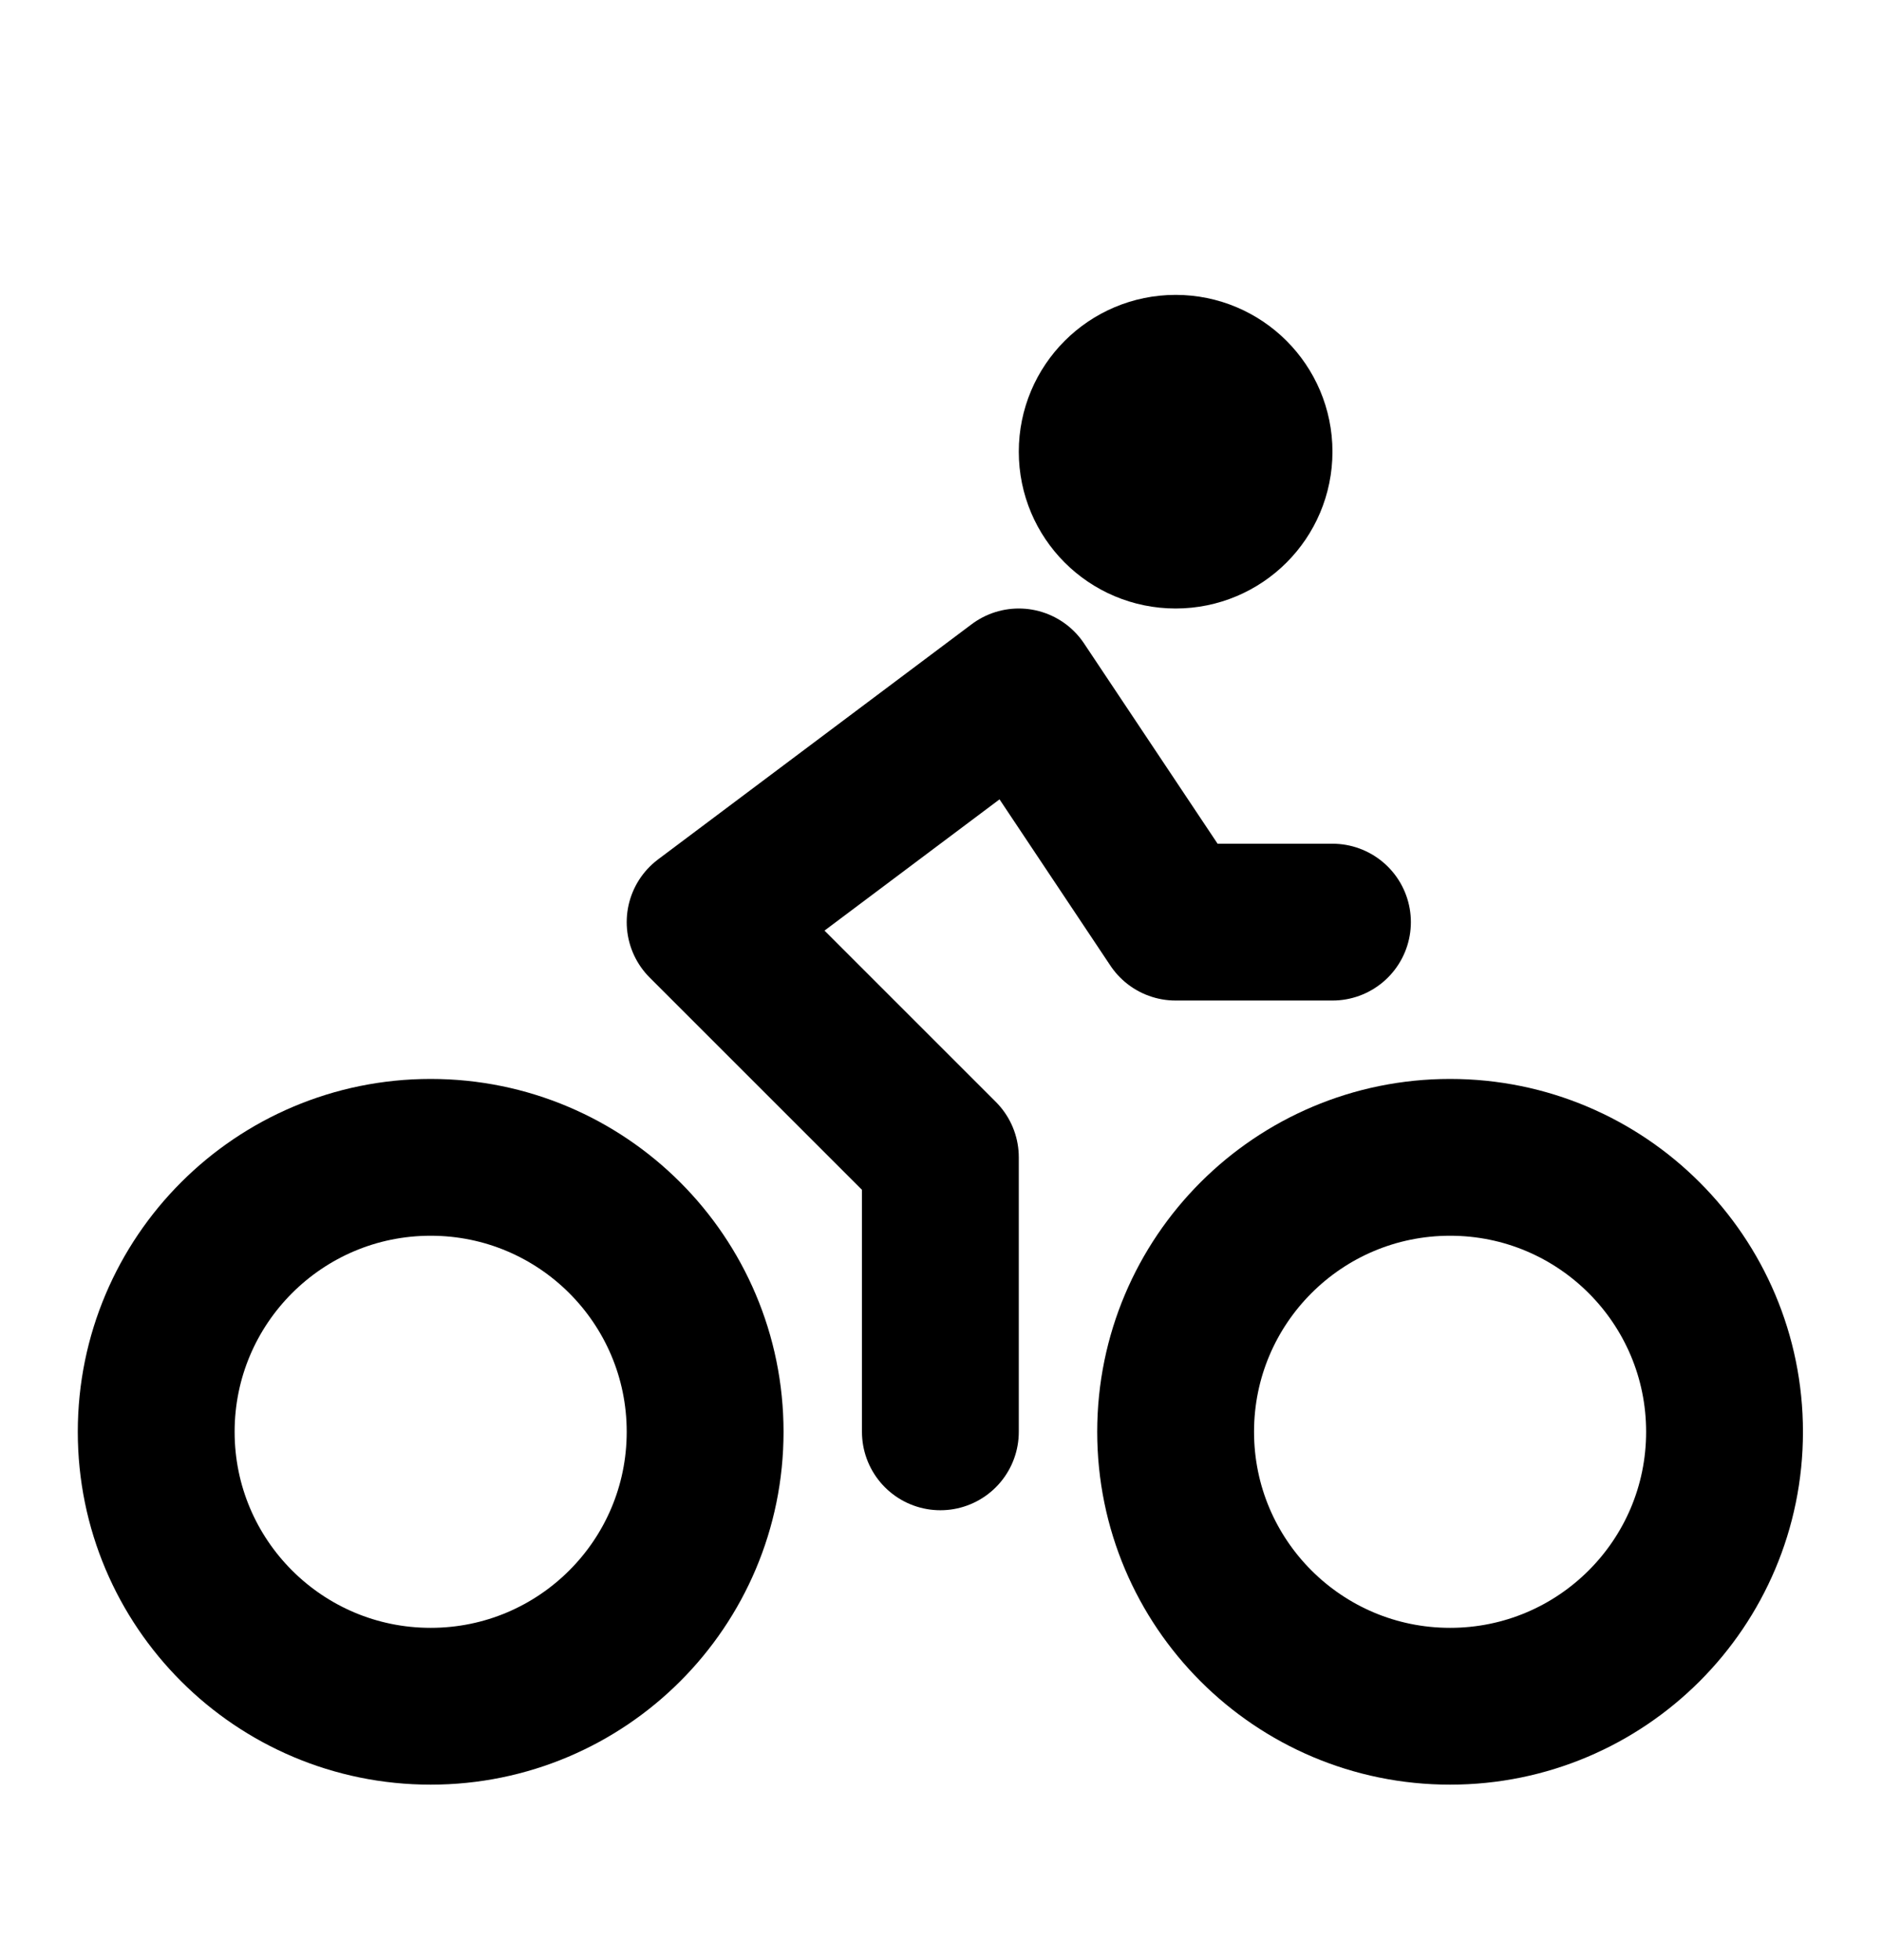
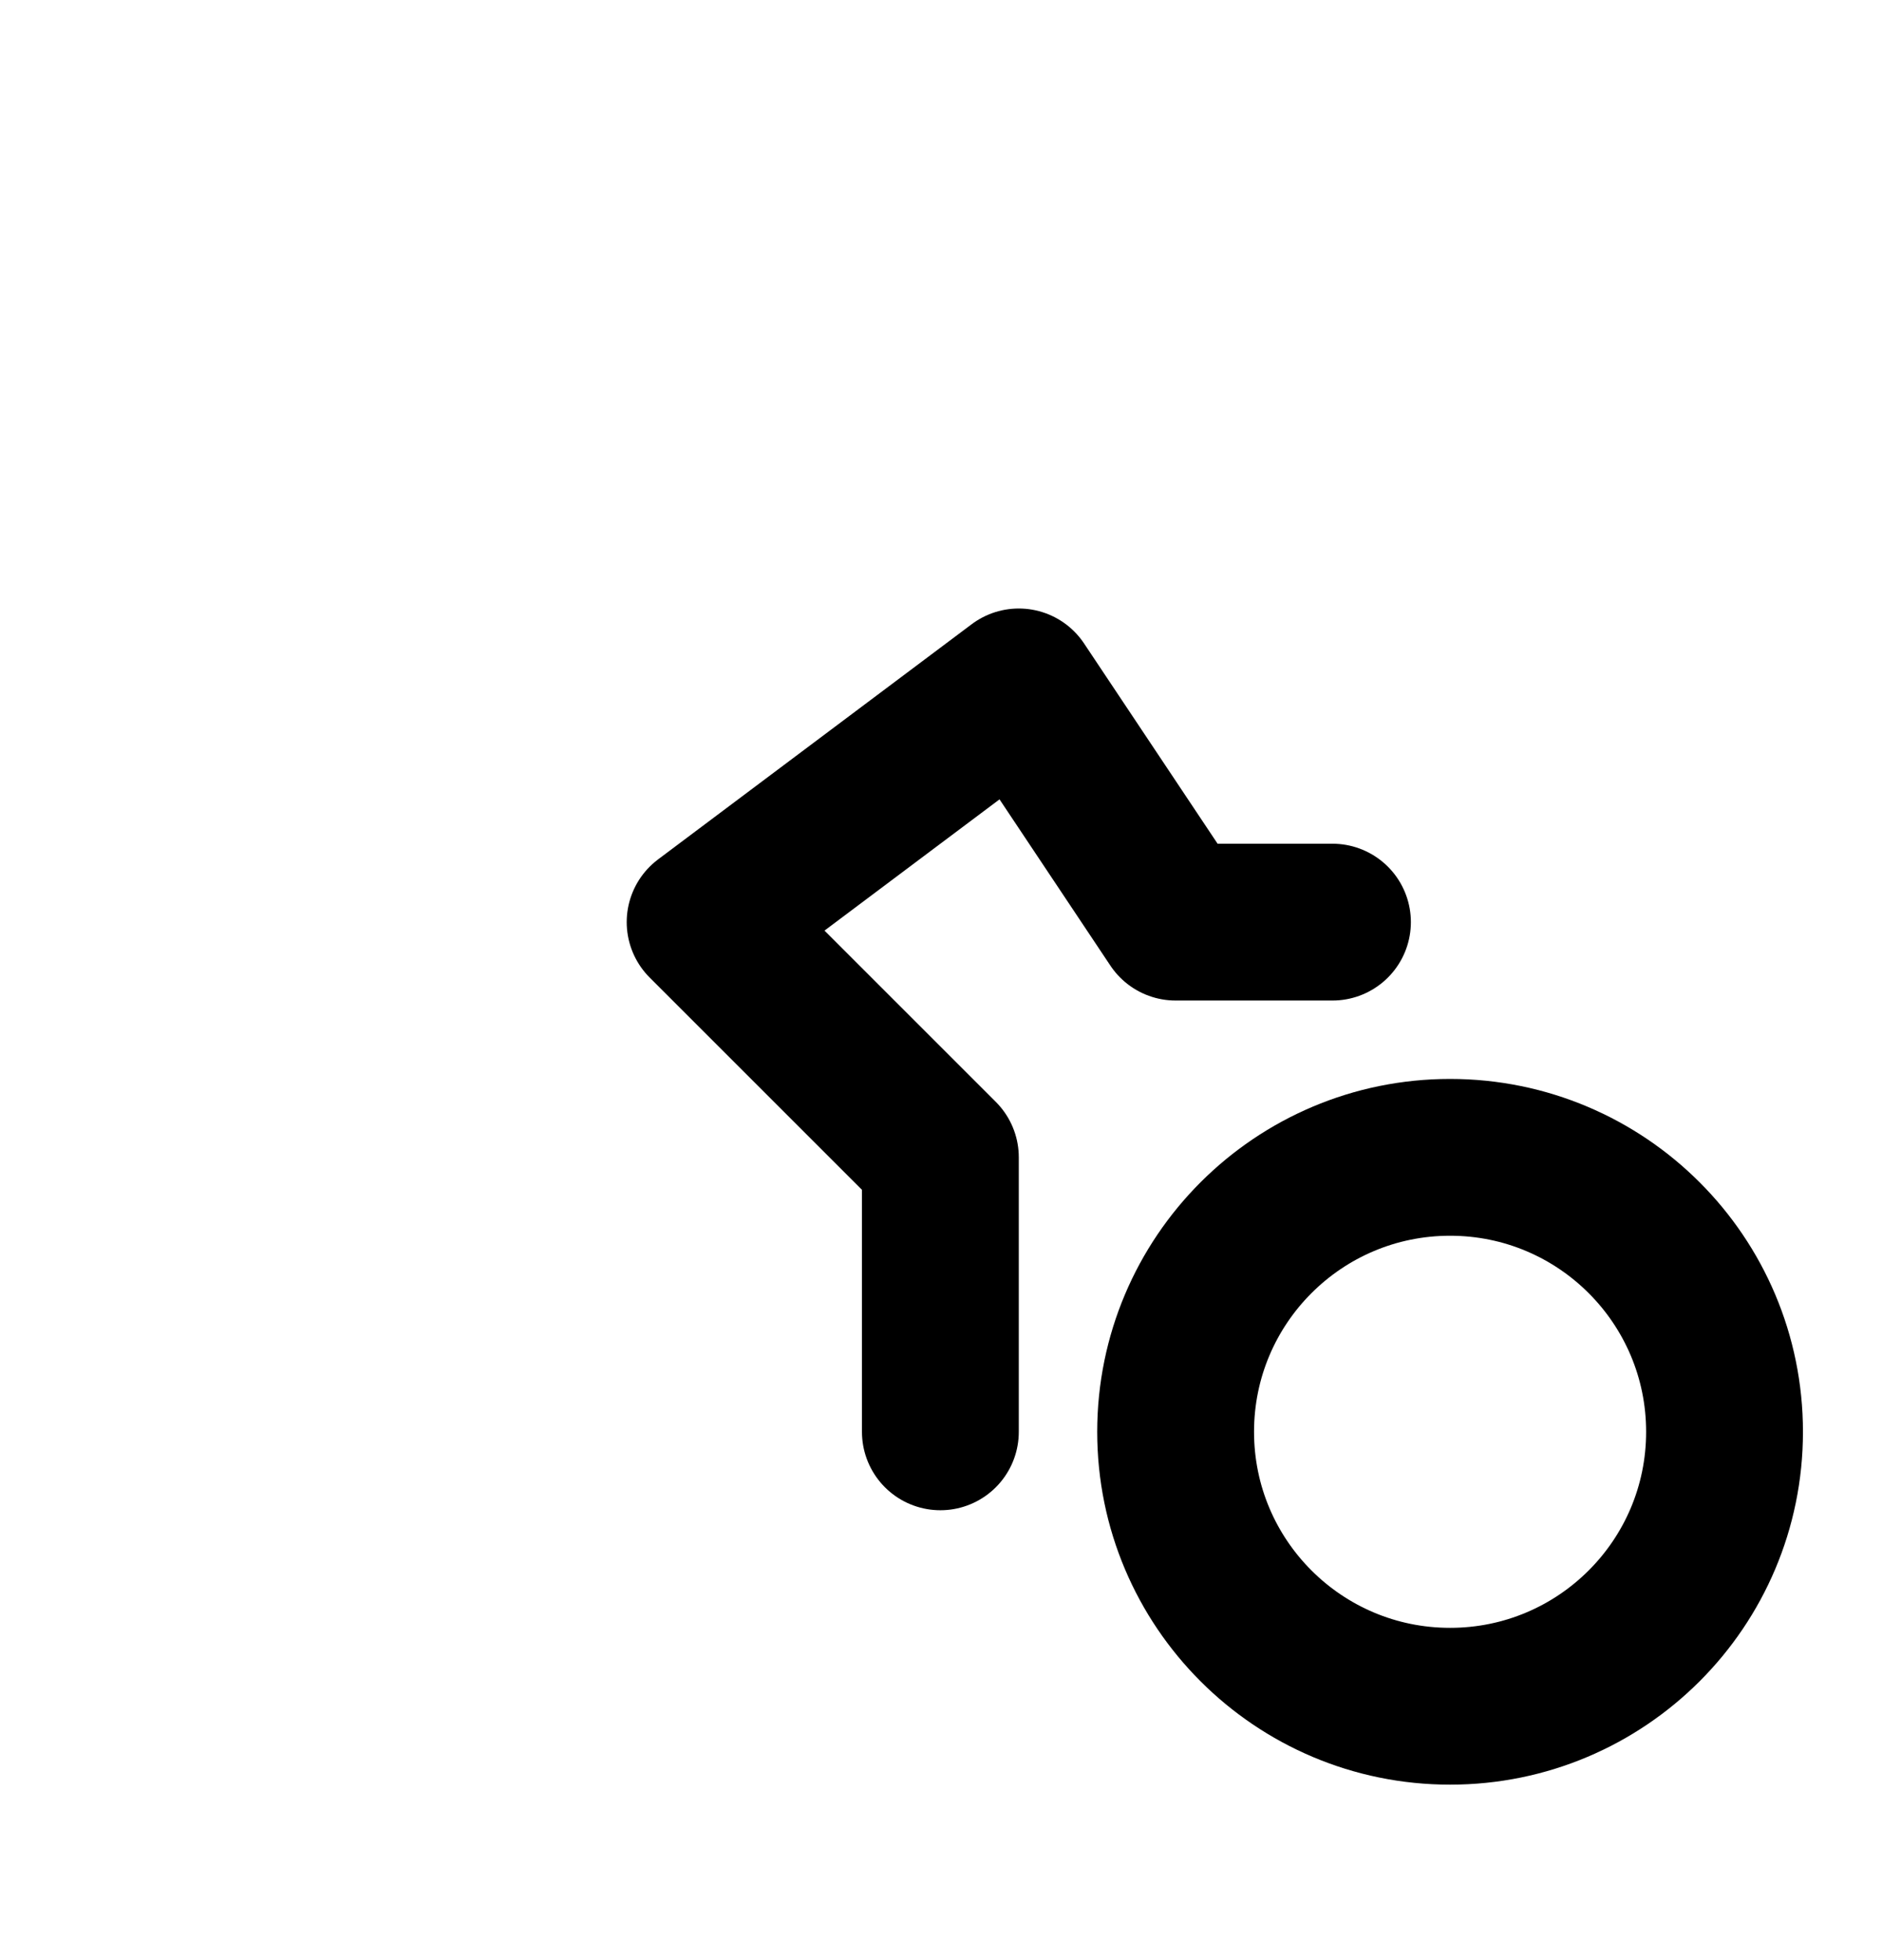
<svg xmlns="http://www.w3.org/2000/svg" width="24" height="25" viewBox="0 0 24 25" fill="none">
  <path d="M18.492 21.762C20.425 21.762 21.992 20.195 21.992 18.262C21.992 16.328 20.425 14.761 18.492 14.761C16.559 14.761 14.992 16.328 14.992 18.262C14.992 20.195 16.559 21.762 18.492 21.762Z" stroke="black" stroke-width="2" stroke-linecap="round" stroke-linejoin="round" />
-   <path d="M5.492 21.762C7.425 21.762 8.992 20.195 8.992 18.262C8.992 16.328 7.425 14.761 5.492 14.761C3.559 14.761 1.992 16.328 1.992 18.262C1.992 20.195 3.559 21.762 5.492 21.762Z" stroke="black" stroke-width="2" stroke-linecap="round" stroke-linejoin="round" />
-   <path d="M14.992 6.761C15.544 6.761 15.992 6.314 15.992 5.761C15.992 5.209 15.544 4.761 14.992 4.761C14.44 4.761 13.992 5.209 13.992 5.761C13.992 6.314 14.44 6.761 14.992 6.761Z" stroke="black" stroke-width="2" stroke-linecap="round" stroke-linejoin="round" />
  <path d="M11.992 18.262V14.761L8.992 11.761L12.992 8.761L14.992 11.761H16.992" stroke="black" stroke-width="2" stroke-linecap="round" stroke-linejoin="round" />
</svg>